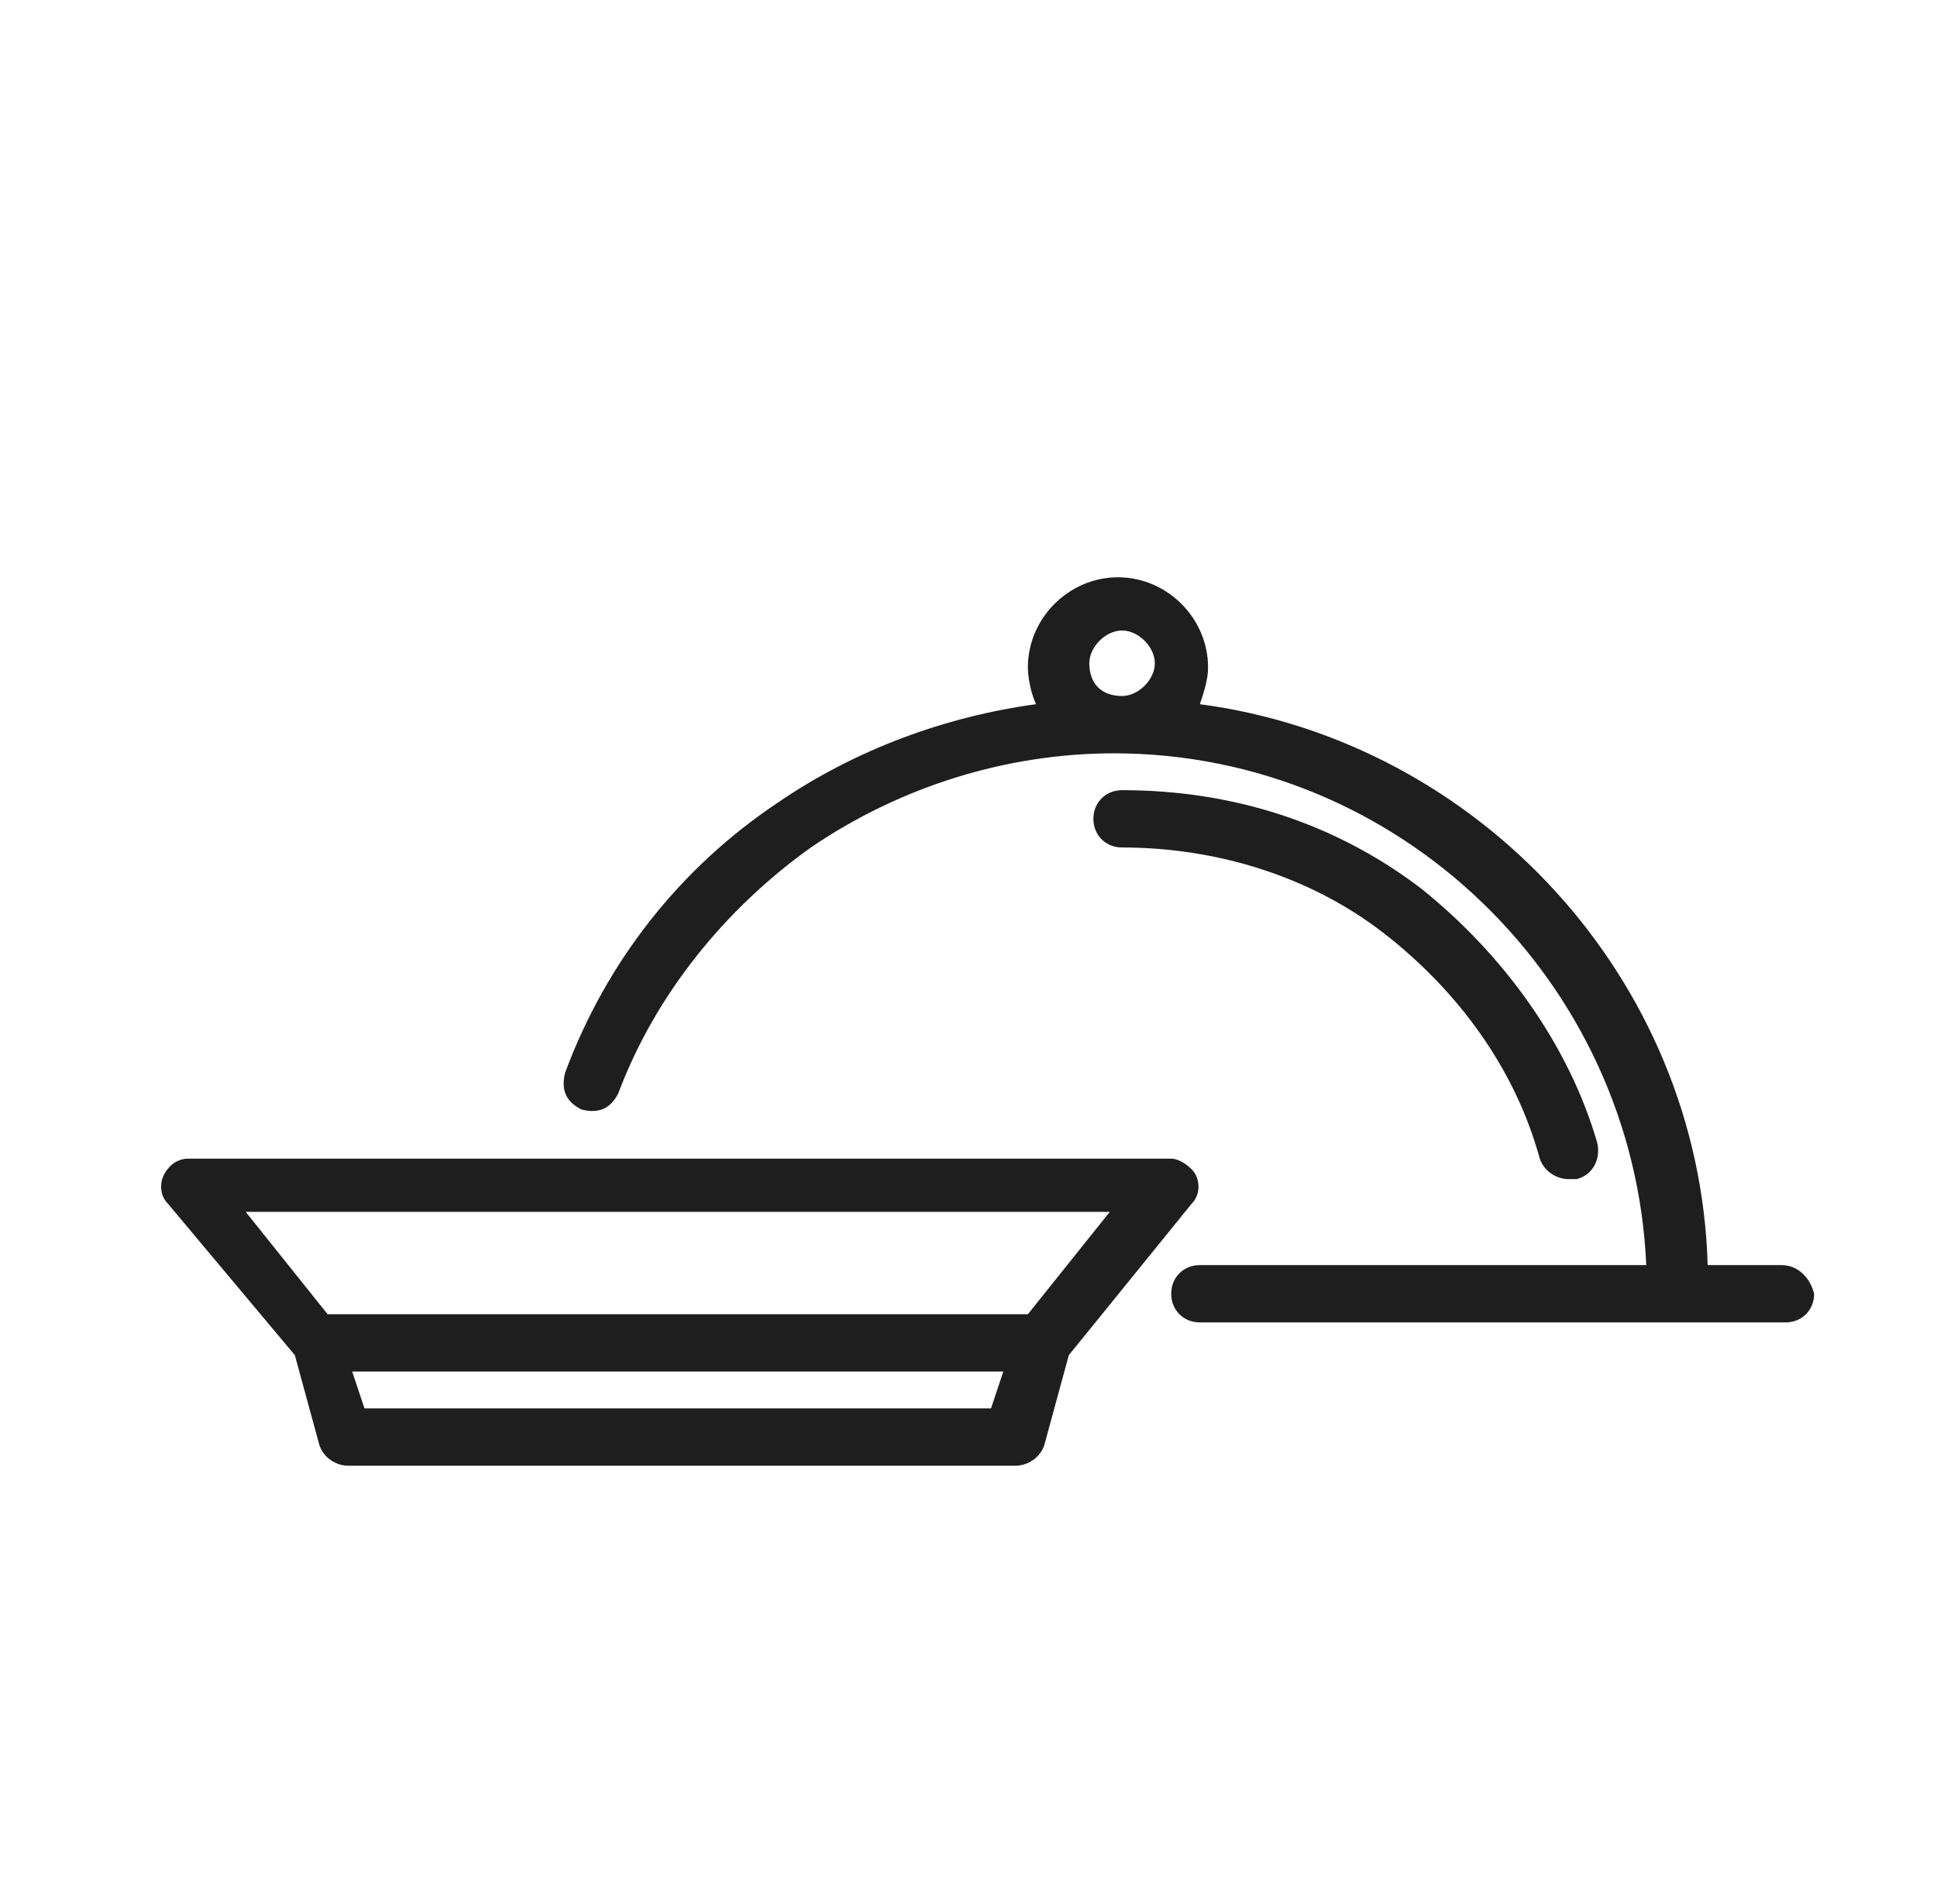
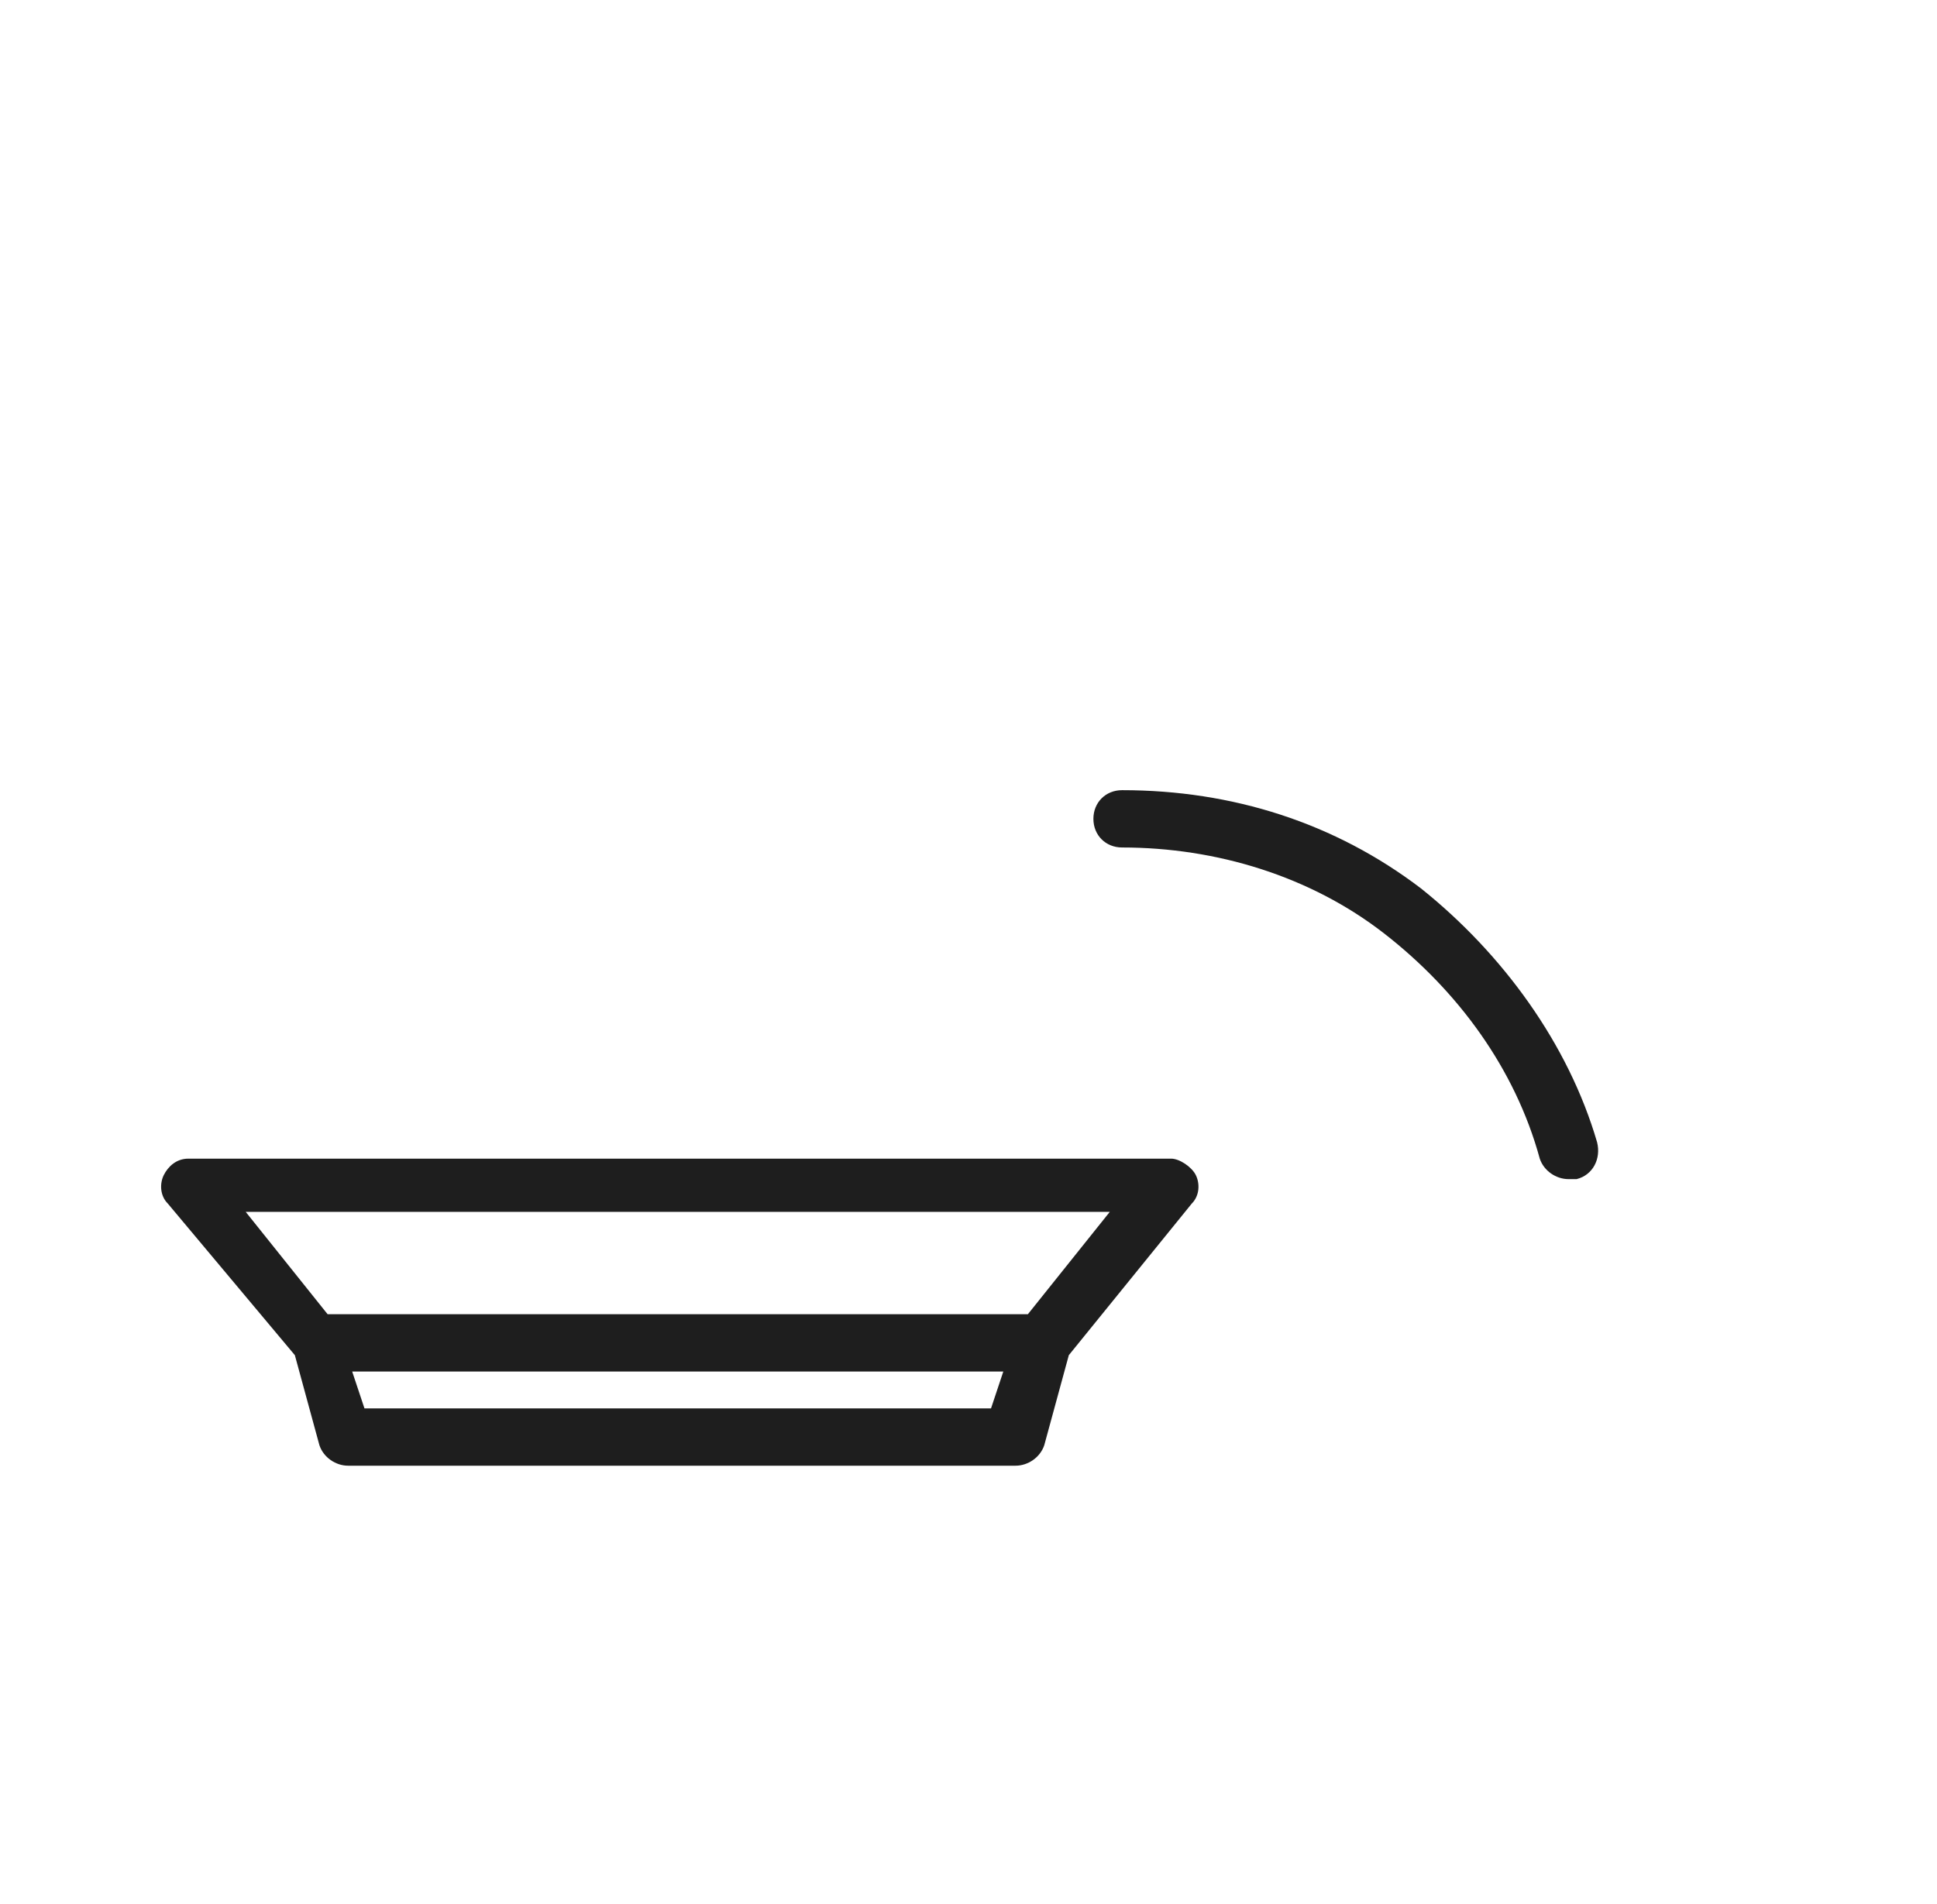
<svg xmlns="http://www.w3.org/2000/svg" version="1.1" id="Layer_1" x="0px" y="0px" viewBox="0 0 47.3 46.5" style="enable-background:new 0 0 47.3 46.5;" xml:space="preserve">
  <style type="text/css">
	.st0{fill:#1E1E1E;}
</style>
  <g>
    <path class="st0" d="M29.1,29.4c0.2-0.2,0.2-0.5,0.1-0.7c-0.1-0.2-0.4-0.4-0.6-0.4h-24c-0.3,0-0.5,0.2-0.6,0.4   c-0.1,0.2-0.1,0.5,0.1,0.7l3.1,3.7l0.6,2.2c0.1,0.3,0.4,0.5,0.7,0.5h16.3c0.3,0,0.6-0.2,0.7-0.5l0.6-2.2L29.1,29.4z M27.1,29.6   l-2,2.5H8l-2-2.5H27.1z M24.2,34.4H8.9l-0.3-0.9h15.9L24.2,34.4z M24.2,34.4" />
    <path class="st0" d="M33.8,22.8c1.8,1.4,3.2,3.3,3.8,5.5c0.1,0.3,0.4,0.5,0.7,0.5c0.1,0,0.1,0,0.2,0c0.4-0.1,0.6-0.5,0.5-0.9   c-0.7-2.4-2.3-4.6-4.3-6.2c-2.1-1.6-4.6-2.4-7.3-2.4c-0.4,0-0.7,0.3-0.7,0.7c0,0.4,0.3,0.7,0.7,0.7C29.7,20.7,32,21.4,33.8,22.8   L33.8,22.8z M33.8,22.8" />
-     <path class="st0" d="M43.5,30.9h-1.8c-0.2-7-5.6-12.8-12.4-13.7c0.1-0.3,0.2-0.6,0.2-0.9c0-1.2-1-2.2-2.2-2.2c-1.2,0-2.2,1-2.2,2.2   c0,0.3,0.1,0.7,0.2,0.9c-2.2,0.3-4.4,1.1-6.3,2.4c-2.4,1.6-4.2,3.9-5.2,6.6c-0.1,0.4,0,0.7,0.4,0.9c0.4,0.1,0.7,0,0.9-0.4   c0.9-2.4,2.6-4.5,4.7-6c2.2-1.5,4.8-2.3,7.4-2.3c7,0,12.7,5.6,13,12.5H29.3c-0.4,0-0.7,0.3-0.7,0.7c0,0.4,0.3,0.7,0.7,0.7h14.3   c0.4,0,0.7-0.3,0.7-0.7C44.2,31.2,43.9,30.9,43.5,30.9L43.5,30.9z M26.6,16.2c0-0.4,0.4-0.8,0.8-0.8c0.4,0,0.8,0.4,0.8,0.8   S27.8,17,27.4,17C26.9,17,26.6,16.7,26.6,16.2L26.6,16.2z M26.6,16.2" />
  </g>
</svg>